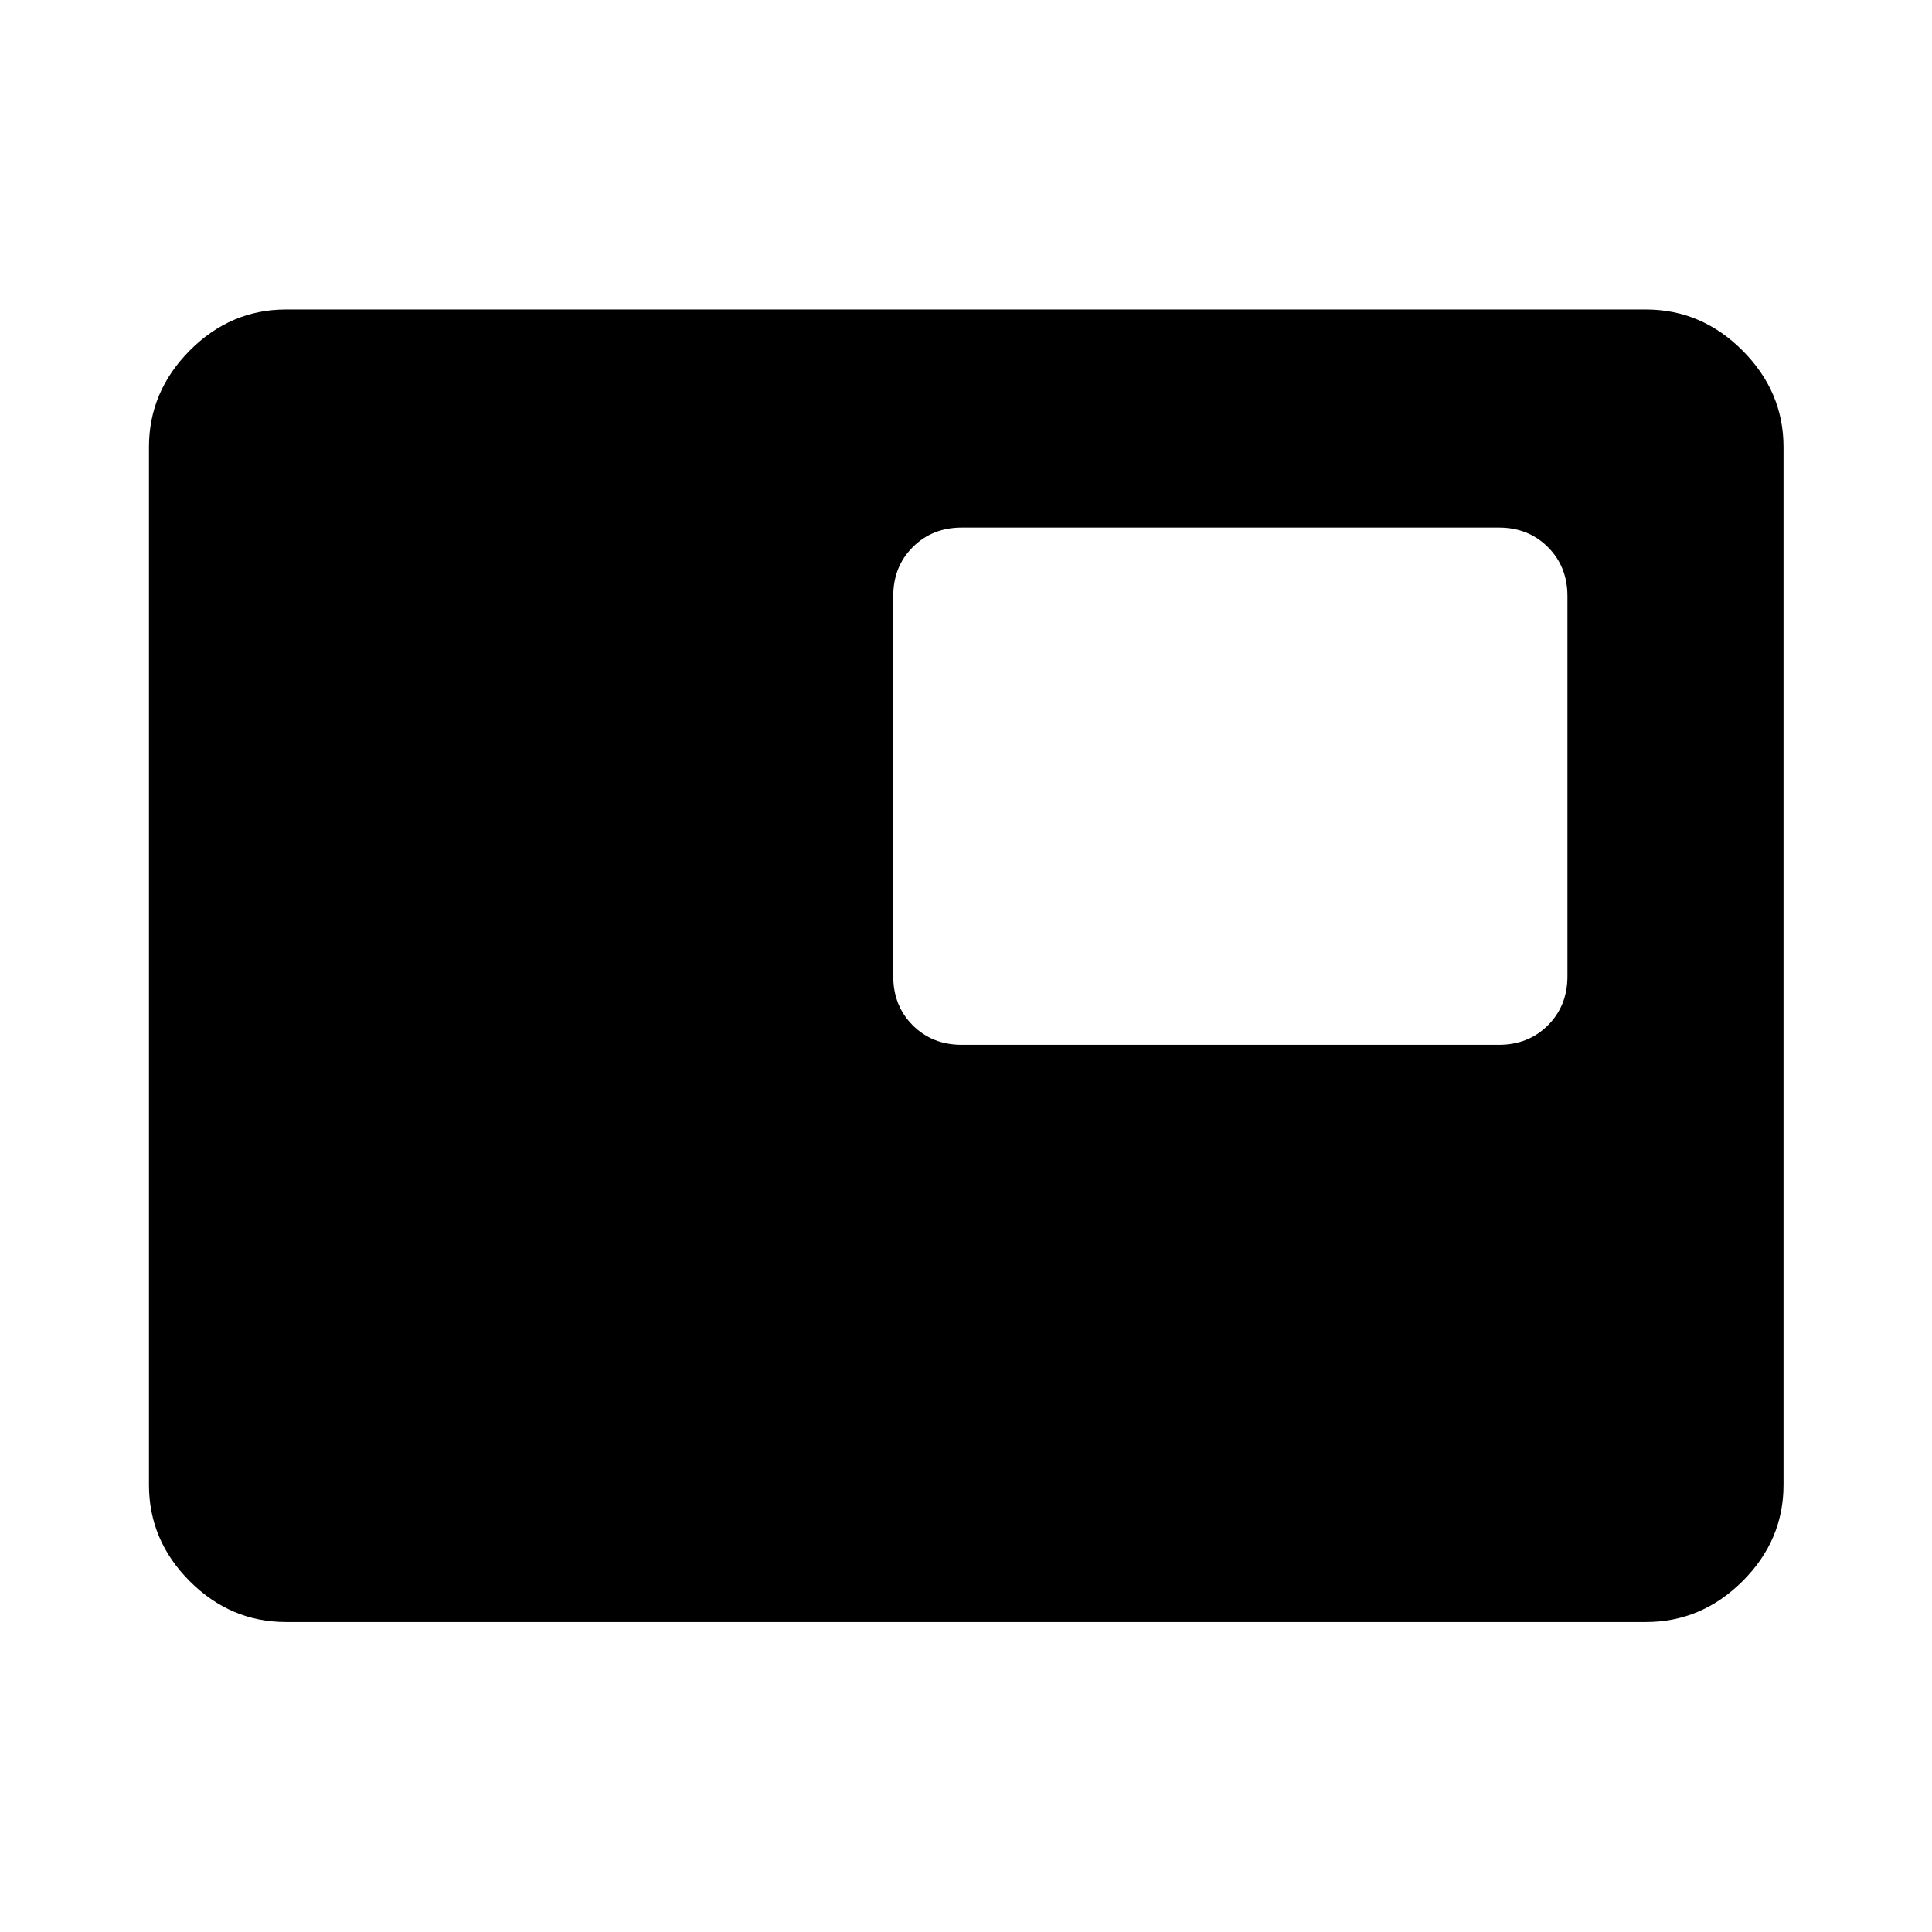
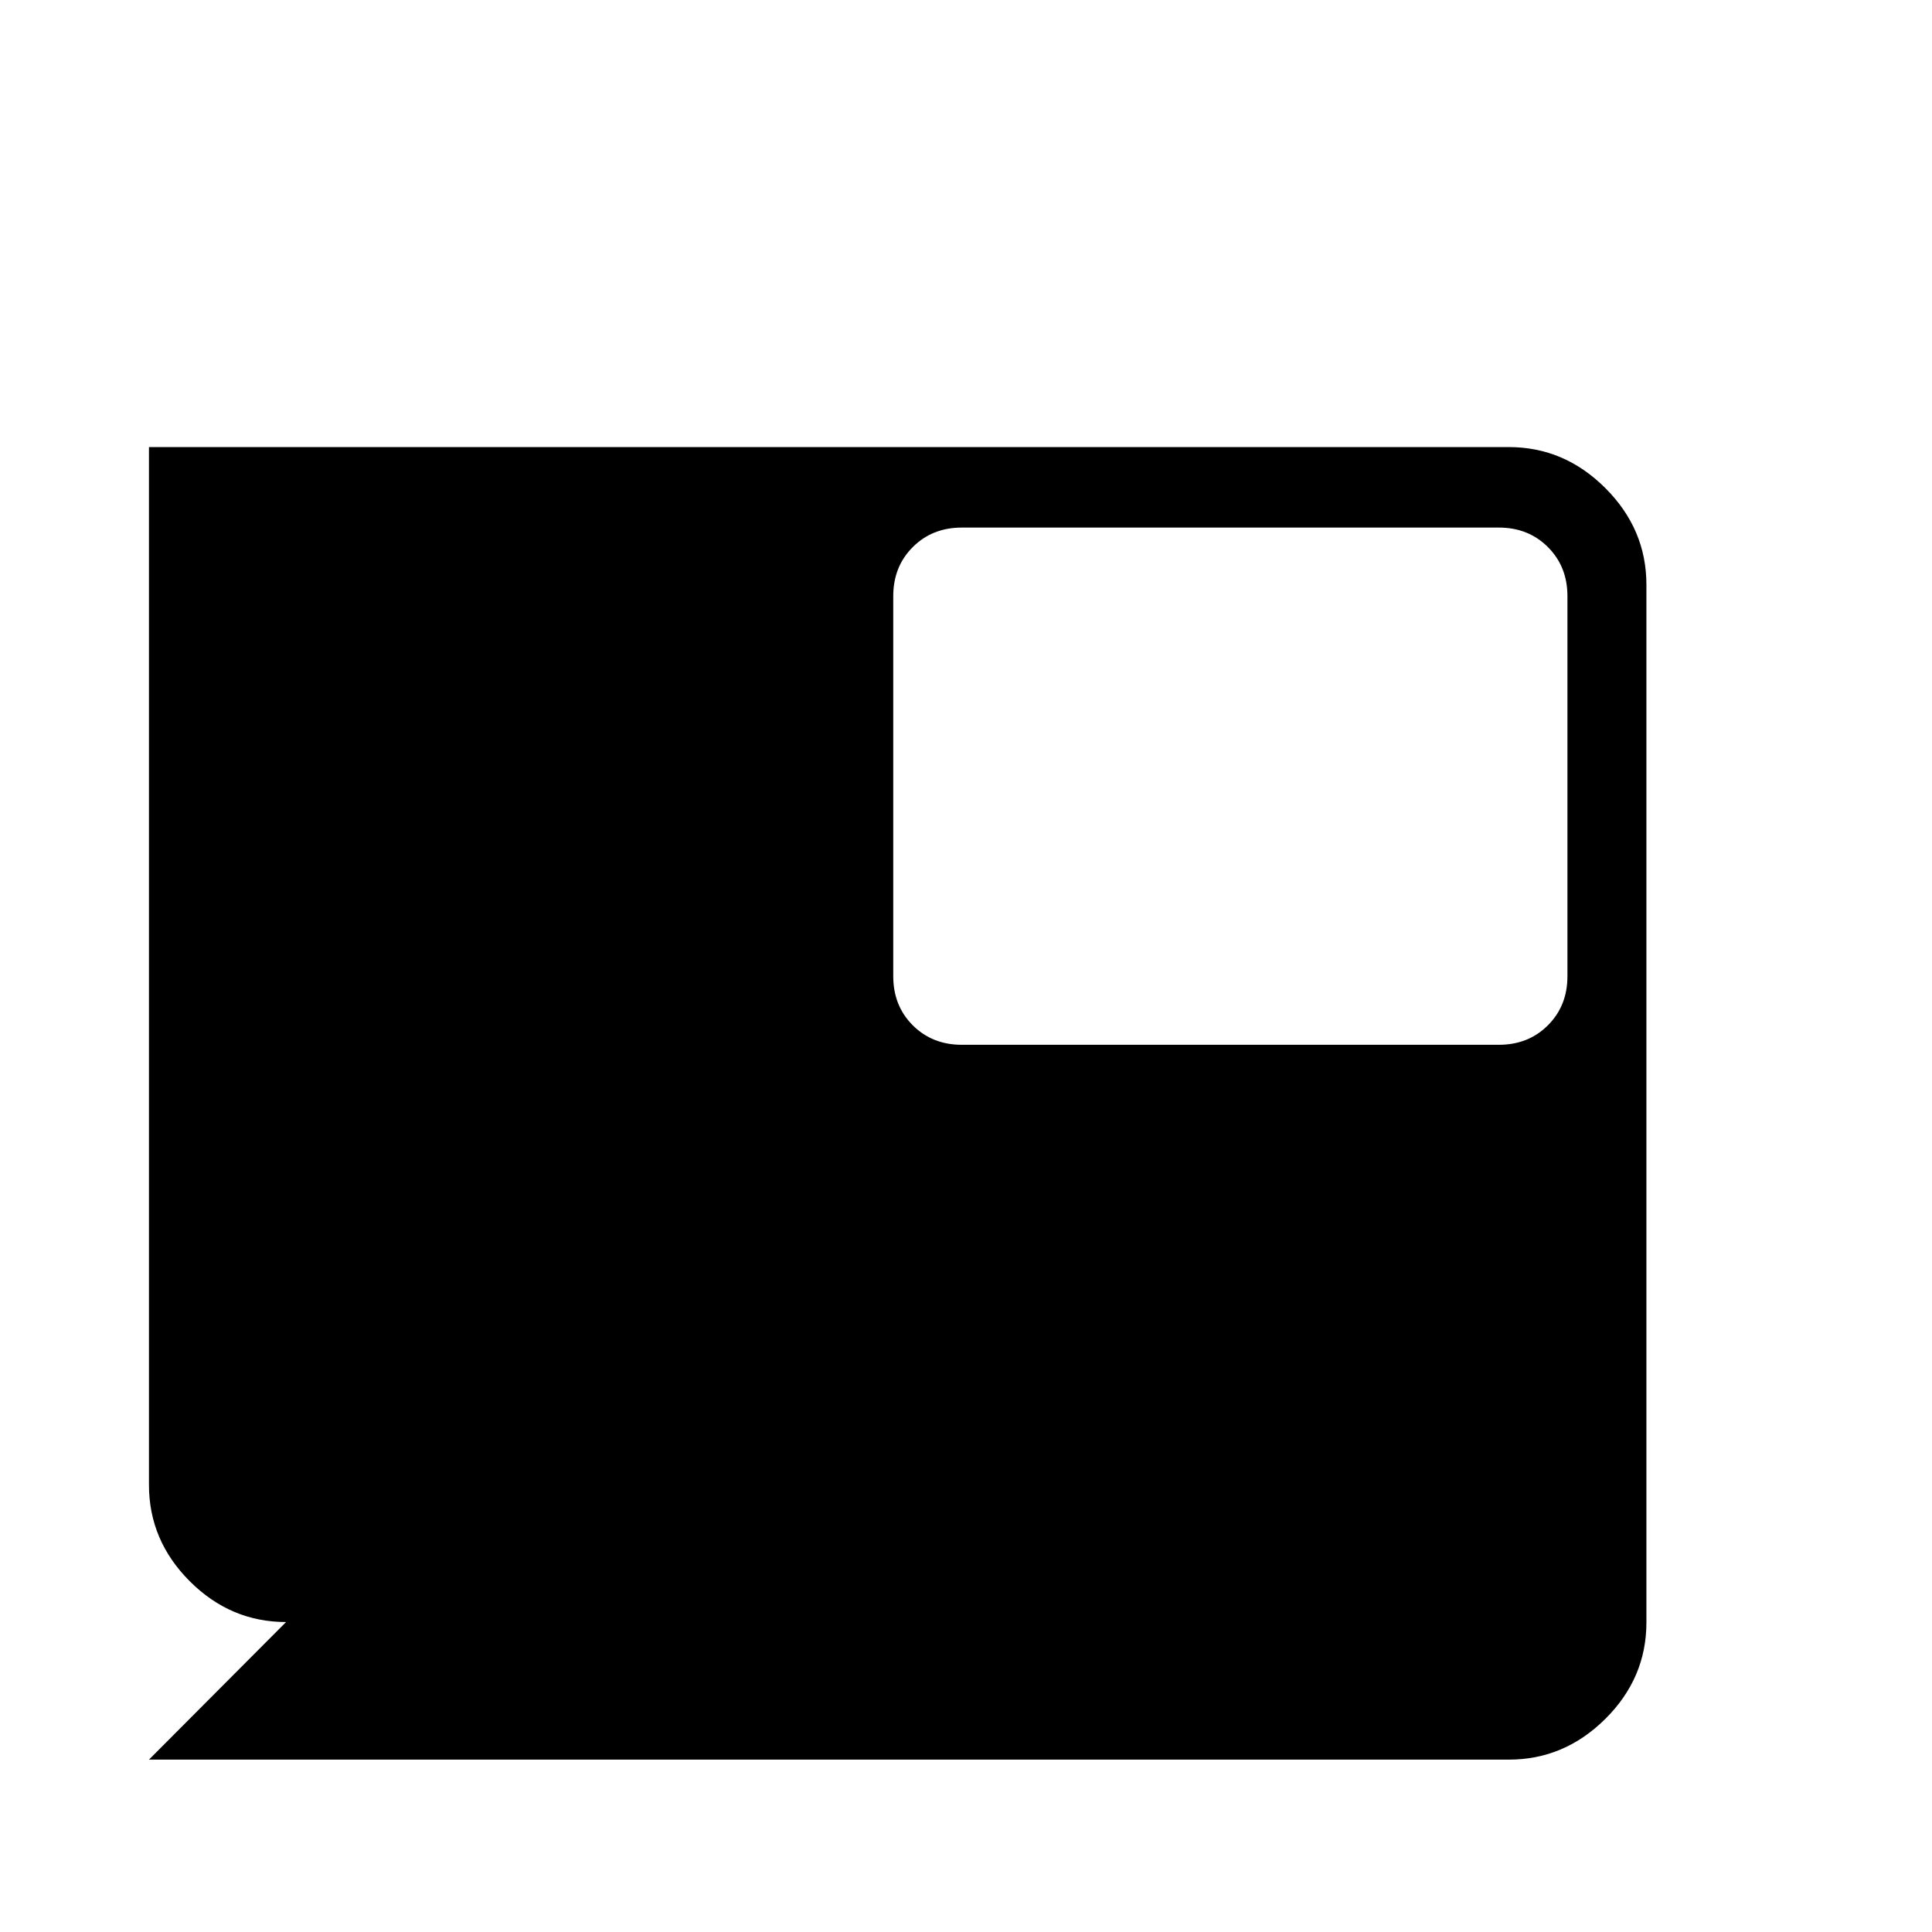
<svg xmlns="http://www.w3.org/2000/svg" width="48" height="48" viewBox="0 -960 960 960">
-   <path d="M142.15-154.02q-27.58 0-47.86-20.27-20.27-20.28-20.27-47.86v-515.7q0-27.58 20.27-47.98 20.28-20.39 47.86-20.39h675.7q27.58 0 47.98 20.39 20.39 20.4 20.39 47.98v515.7q0 27.58-20.39 47.86-20.4 20.27-47.98 20.27h-675.7Zm335.76-286.83h266.87q14.68 0 24.37-9.69 9.7-9.7 9.7-24.37v-188.87q0-14.68-9.7-24.37-9.69-9.7-24.37-9.7H477.91q-14.67 0-24.37 9.7-9.69 9.69-9.69 24.37v188.87q0 14.67 9.69 24.37 9.7 9.69 24.37 9.69Zm133.94-129Z" />
+   <path d="M142.15-154.02q-27.58 0-47.86-20.27-20.27-20.28-20.27-47.86v-515.7h675.7q27.58 0 47.98 20.39 20.39 20.4 20.39 47.98v515.7q0 27.58-20.39 47.86-20.4 20.27-47.98 20.27h-675.7Zm335.76-286.83h266.87q14.68 0 24.37-9.69 9.7-9.7 9.7-24.37v-188.87q0-14.68-9.7-24.37-9.69-9.7-24.37-9.7H477.91q-14.67 0-24.37 9.7-9.69 9.69-9.69 24.37v188.87q0 14.67 9.69 24.37 9.7 9.69 24.37 9.69Zm133.94-129Z" />
</svg>